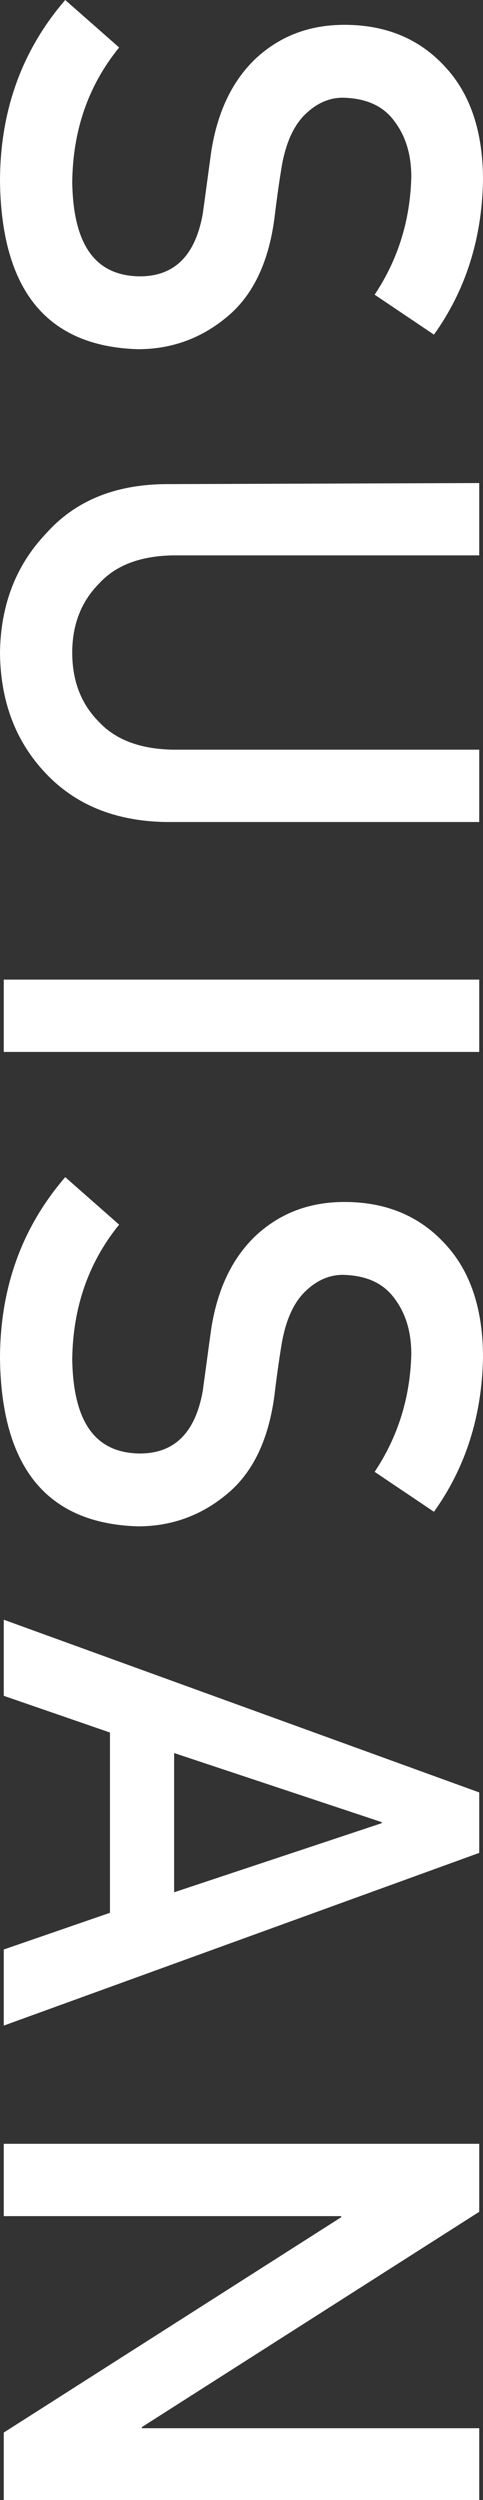
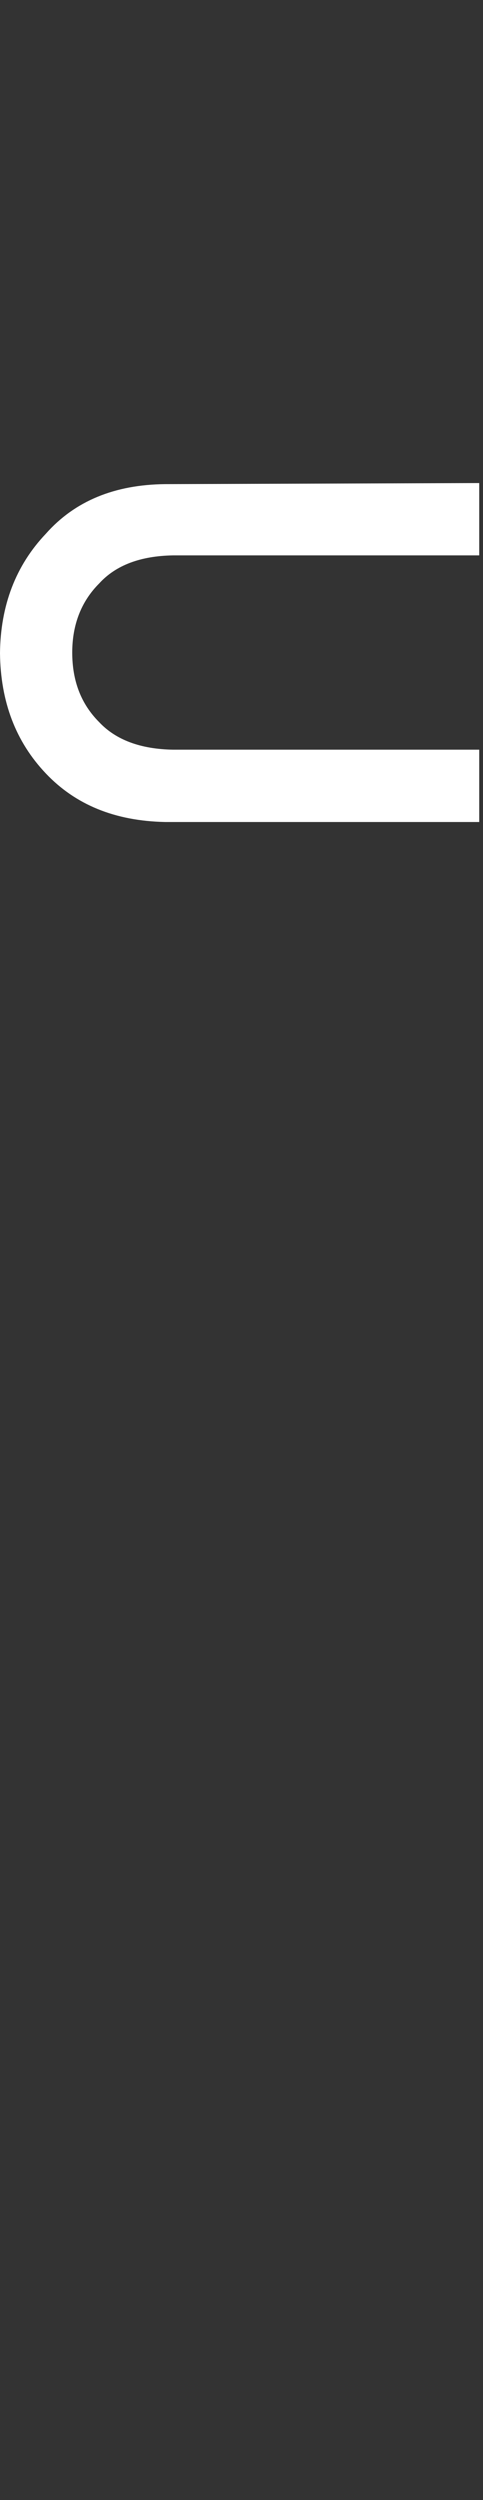
<svg xmlns="http://www.w3.org/2000/svg" version="1.1" id="_レイヤー_2" x="0px" y="0px" viewBox="0 0 89.6 463.2" style="enable-background:new 0 0 89.6 463.2;" xml:space="preserve">
  <rect x="0" y="0" width="89.6" height="463.2" fill="#333333" stroke="none" />
  <style type="text/css">
	.st0{fill:#FFFFFF;}
</style>
  <g id="_レイヤー_1-2">
-     <path class="st0" d="M13.4,33.8c0.2,11.5,4.2,17.2,12.3,17.4c6.6,0.1,10.5-3.8,11.9-11.5c0.5-3.5,1-7.4,1.6-11.7   c1.2-7.6,4.1-13.3,8.4-17.3c4.5-4.1,9.9-6.1,16.3-6.1c7.7,0,13.9,2.6,18.6,7.7c4.7,5,7.1,12,7.1,21.1c-0.2,11-3.3,20.5-9.1,28.6   l-11-7.4c4.4-6.6,6.6-13.9,6.8-21.8c0-4.1-1-7.5-3.1-10.3c-2.1-2.9-5.3-4.3-9.6-4.4c-2.5,0-4.8,1-6.9,3c-2.1,2-3.6,5.1-4.4,9.5   c-0.4,2.4-0.9,5.7-1.4,9.9c-1.1,8.3-4.1,14.4-8.9,18.3c-4.7,3.9-10.2,5.9-16.4,5.9C8.8,64.2,0.3,53.9,0,33.7C0,20.6,4,9.4,12.1,0   l10,8.8C16.4,15.8,13.5,24.1,13.4,33.8L13.4,33.8z" />
    <path class="st0" d="M88.9,89.5v13.4H32.1c-6,0.1-10.6,1.8-13.7,5.2c-3.3,3.3-5,7.6-5,12.8s1.6,9.5,5,12.9c3.1,3.3,7.7,5,13.7,5.1   h56.8v13.4H30.6c-9.3-0.2-16.6-3.2-22.1-9c-5.6-5.9-8.4-13.3-8.5-22.3c0.1-8.8,2.9-16.2,8.5-22.1c5.4-6.1,12.8-9.1,22.1-9.2   L88.9,89.5L88.9,89.5z" />
-     <path class="st0" d="M88.9,181.5v13.4H0.7v-13.4H88.9z" />
-     <path class="st0" d="M13.4,251.9c0.2,11.5,4.2,17.2,12.3,17.4c6.6,0.1,10.5-3.8,11.9-11.5c0.5-3.6,1-7.4,1.6-11.7   c1.2-7.6,4.1-13.3,8.4-17.3c4.5-4.1,9.9-6.1,16.3-6.1c7.7,0,13.9,2.6,18.6,7.7c4.7,5,7.1,12,7.1,21.1c-0.2,11-3.3,20.5-9.1,28.6   l-11-7.4c4.4-6.6,6.6-13.9,6.8-21.8c0-4.1-1-7.5-3.1-10.3c-2.1-2.9-5.3-4.3-9.6-4.4c-2.5,0-4.8,1-6.9,3c-2.1,2-3.6,5.1-4.4,9.5   c-0.4,2.4-0.9,5.7-1.4,9.9c-1.1,8.3-4.1,14.4-8.9,18.3c-4.7,3.9-10.2,5.9-16.4,5.9C8.8,282.3,0.3,272,0,251.8   c0-13.1,4-24.3,12.1-33.7l10,8.8C16.4,233.9,13.5,242.3,13.4,251.9L13.4,251.9z" />
-     <path class="st0" d="M20.4,354.4V321l-19.7-6.8v-14.1l88.2,32v11.2l-88.2,32v-14.1L20.4,354.4L20.4,354.4z M32.3,350.6l38.5-12.8   v-0.2l-38.5-12.8V350.6z" />
-     <path class="st0" d="M88.9,397.2v12.6l-62.6,39.9v0.2h62.6v13.4H0.7v-12.6l62.6-39.9v-0.2H0.7v-13.4L88.9,397.2L88.9,397.2z" />
  </g>
</svg>